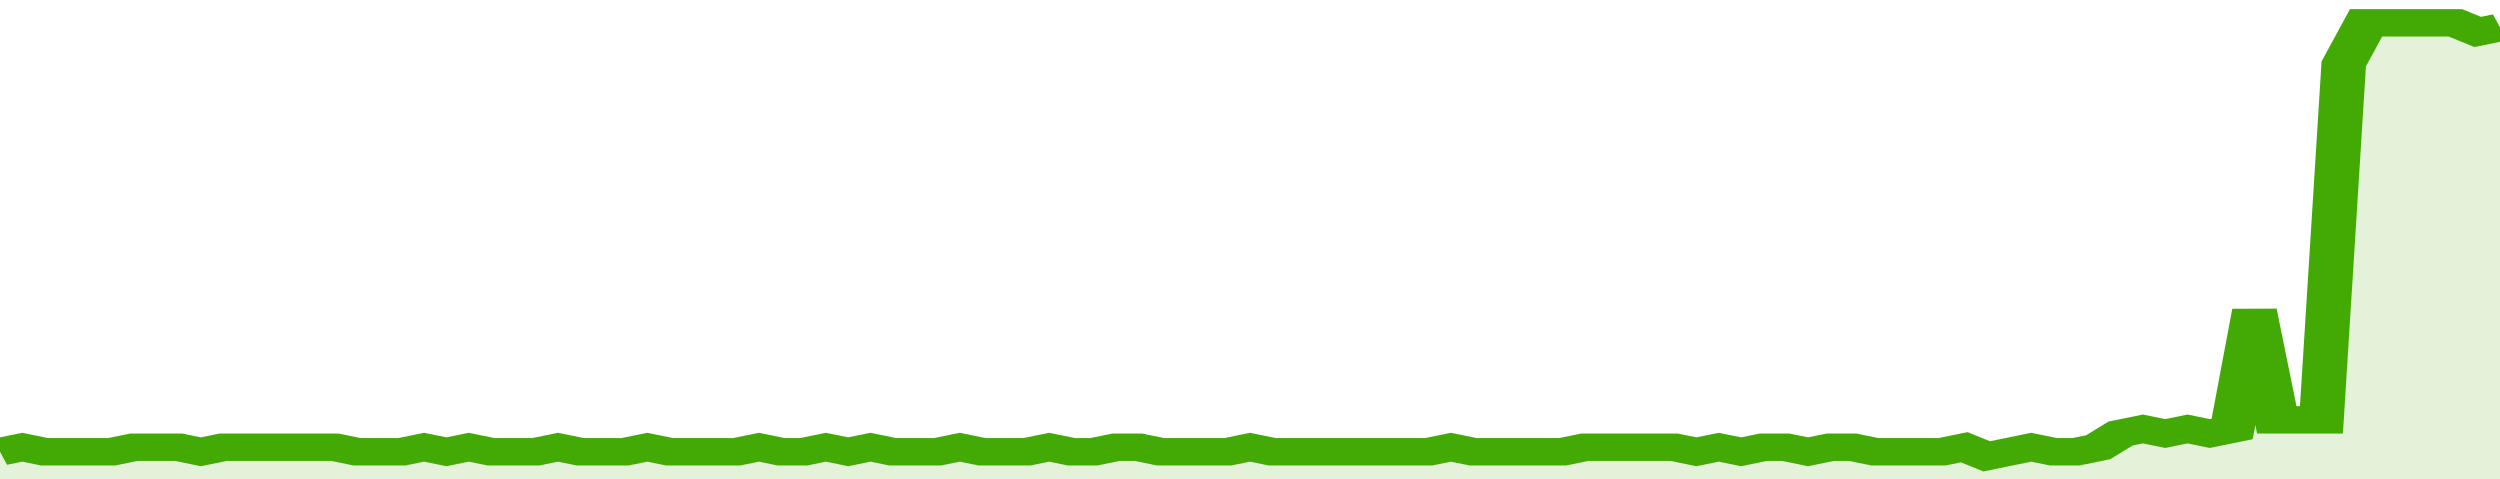
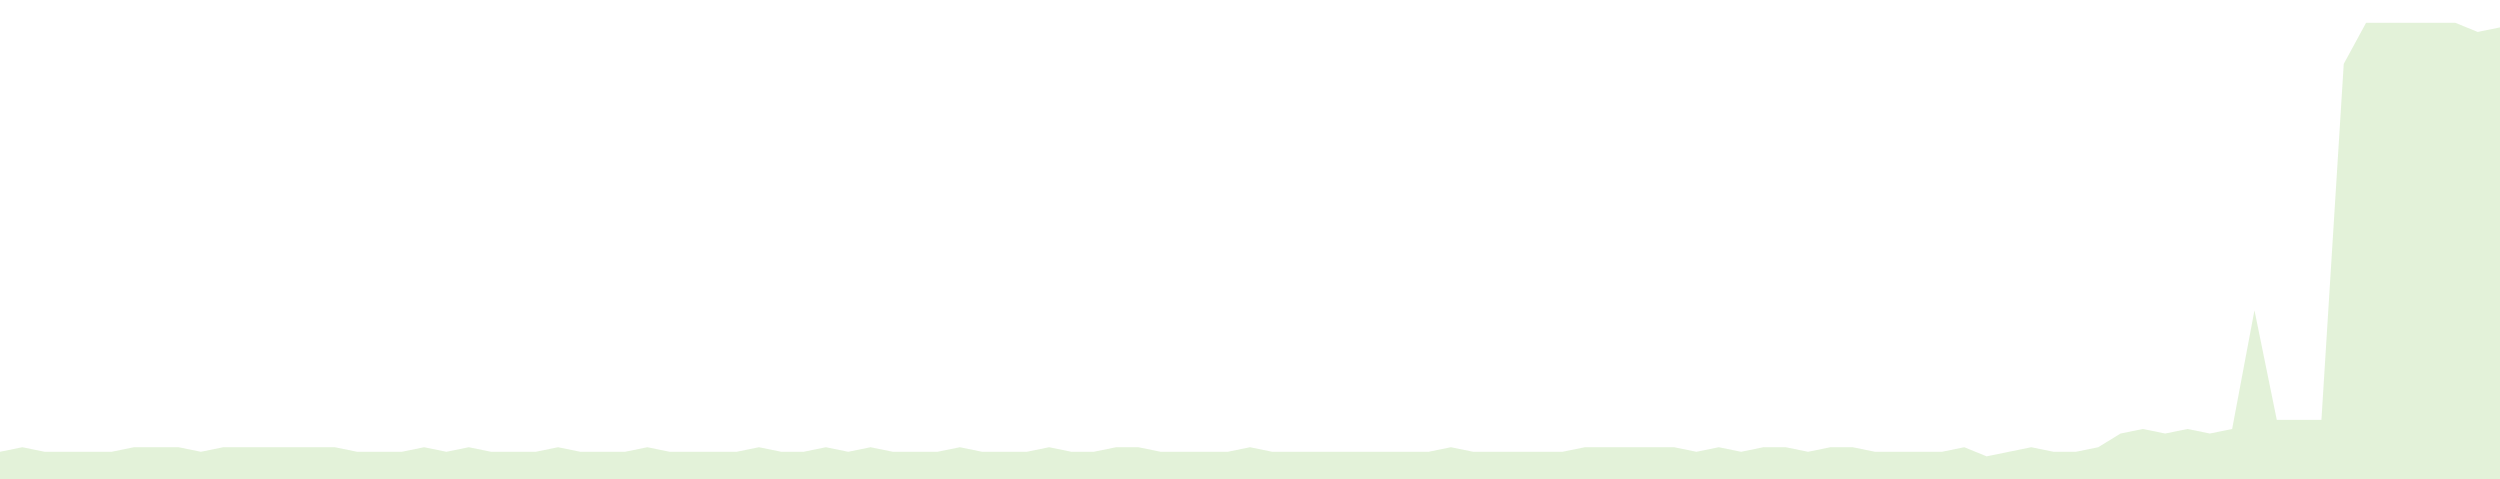
<svg xmlns="http://www.w3.org/2000/svg" viewBox="0 0 336 105" width="120" height="23" preserveAspectRatio="none">
-   <polyline fill="none" stroke="#43AA05" stroke-width="6" points="0, 99 3, 98 6, 99 9, 99 12, 99 15, 99 18, 98 21, 98 24, 98 27, 99 30, 98 33, 98 36, 98 39, 98 42, 98 45, 98 48, 99 51, 99 54, 99 57, 98 60, 99 63, 98 66, 99 69, 99 72, 99 75, 98 78, 99 81, 99 84, 99 87, 98 90, 99 93, 99 96, 99 99, 99 102, 98 105, 99 108, 99 111, 98 114, 99 117, 98 120, 99 123, 99 126, 99 129, 98 132, 99 135, 99 138, 99 141, 98 144, 99 147, 99 150, 98 153, 98 156, 99 159, 99 162, 99 165, 99 168, 98 171, 99 174, 99 177, 99 180, 99 183, 99 186, 99 189, 99 192, 99 195, 98 198, 99 201, 99 204, 99 207, 99 210, 99 213, 98 216, 98 219, 98 222, 98 225, 98 228, 99 231, 98 234, 99 237, 98 240, 98 243, 99 246, 98 249, 98 252, 99 255, 99 258, 99 261, 99 264, 98 267, 100 270, 99 273, 98 276, 99 279, 99 282, 98 285, 95 288, 94 291, 95 294, 94 297, 95 300, 94 303, 68 306, 92 309, 92 312, 92 315, 14 318, 5 321, 5 324, 5 327, 5 330, 5 333, 7 336, 6 336, 6 "> </polyline>
  <polygon fill="#43AA05" opacity="0.15" points="0, 105 0, 99 3, 98 6, 99 9, 99 12, 99 15, 99 18, 98 21, 98 24, 98 27, 99 30, 98 33, 98 36, 98 39, 98 42, 98 45, 98 48, 99 51, 99 54, 99 57, 98 60, 99 63, 98 66, 99 69, 99 72, 99 75, 98 78, 99 81, 99 84, 99 87, 98 90, 99 93, 99 96, 99 99, 99 102, 98 105, 99 108, 99 111, 98 114, 99 117, 98 120, 99 123, 99 126, 99 129, 98 132, 99 135, 99 138, 99 141, 98 144, 99 147, 99 150, 98 153, 98 156, 99 159, 99 162, 99 165, 99 168, 98 171, 99 174, 99 177, 99 180, 99 183, 99 186, 99 189, 99 192, 99 195, 98 198, 99 201, 99 204, 99 207, 99 210, 99 213, 98 216, 98 219, 98 222, 98 225, 98 228, 99 231, 98 234, 99 237, 98 240, 98 243, 99 246, 98 249, 98 252, 99 255, 99 258, 99 261, 99 264, 98 267, 100 270, 99 273, 98 276, 99 279, 99 282, 98 285, 95 288, 94 291, 95 294, 94 297, 95 300, 94 303, 68 306, 92 309, 92 312, 92 315, 14 318, 5 321, 5 324, 5 327, 5 330, 5 333, 7 336, 6 336, 105 " />
</svg>